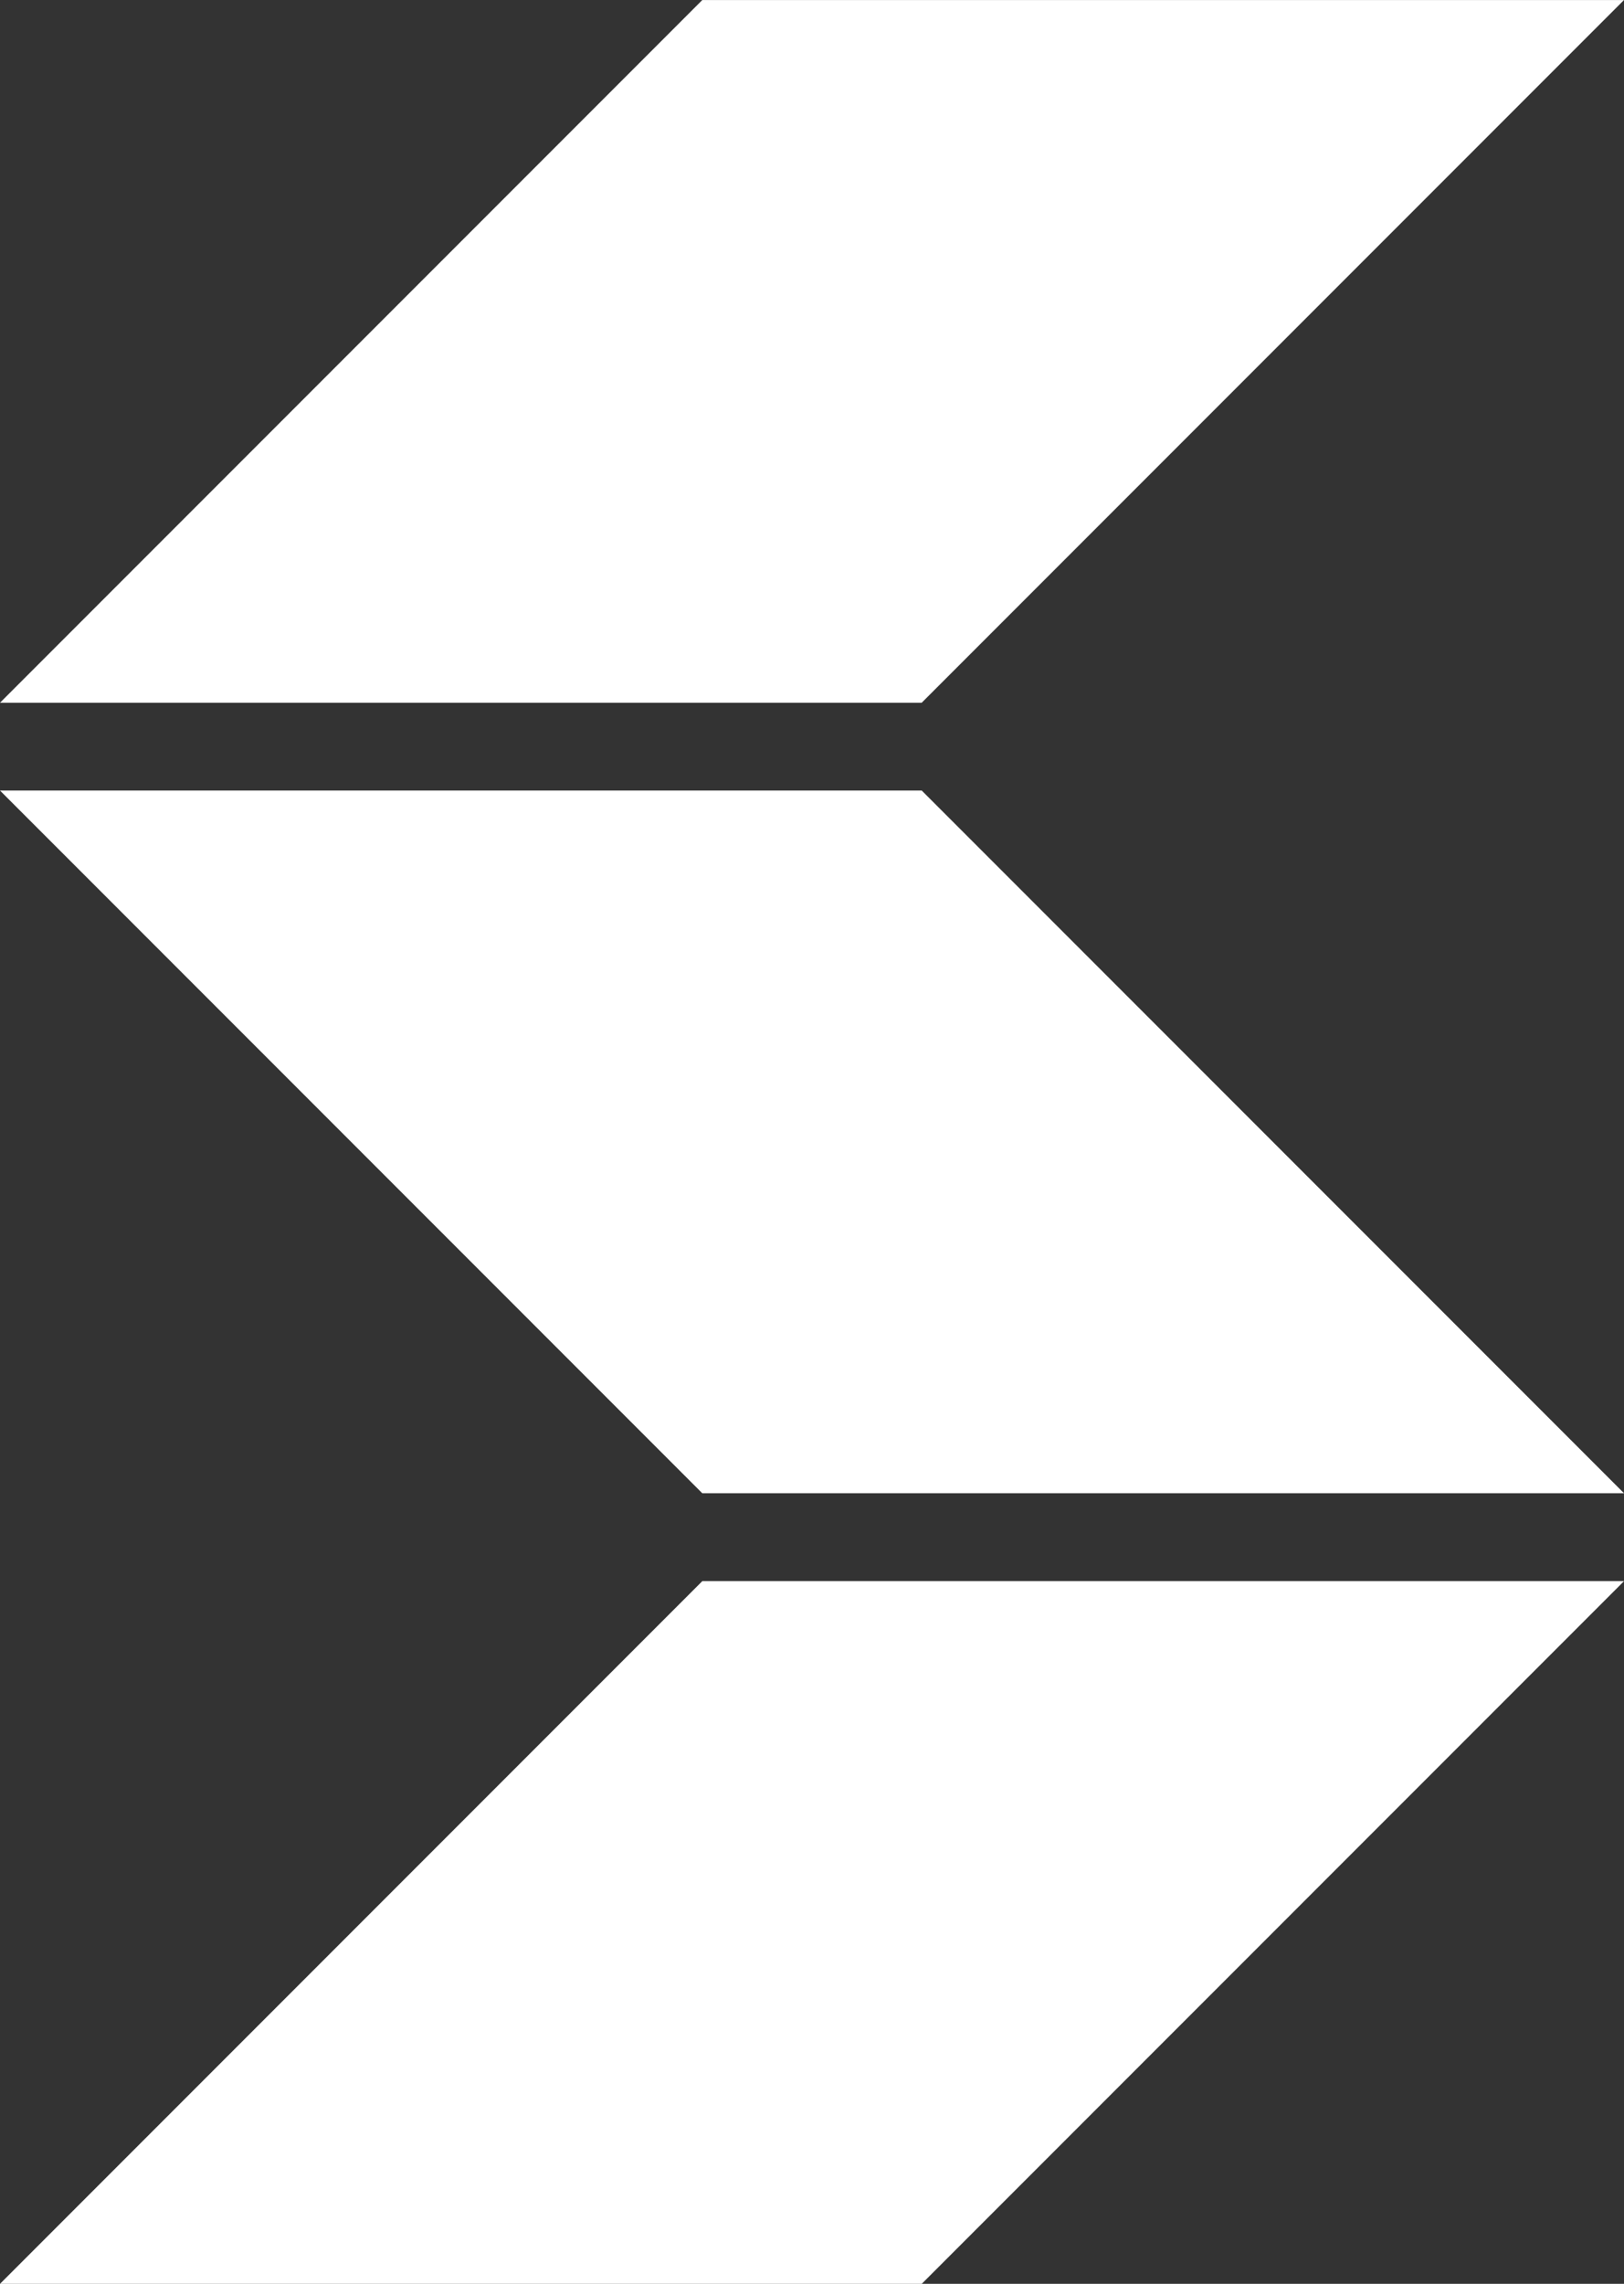
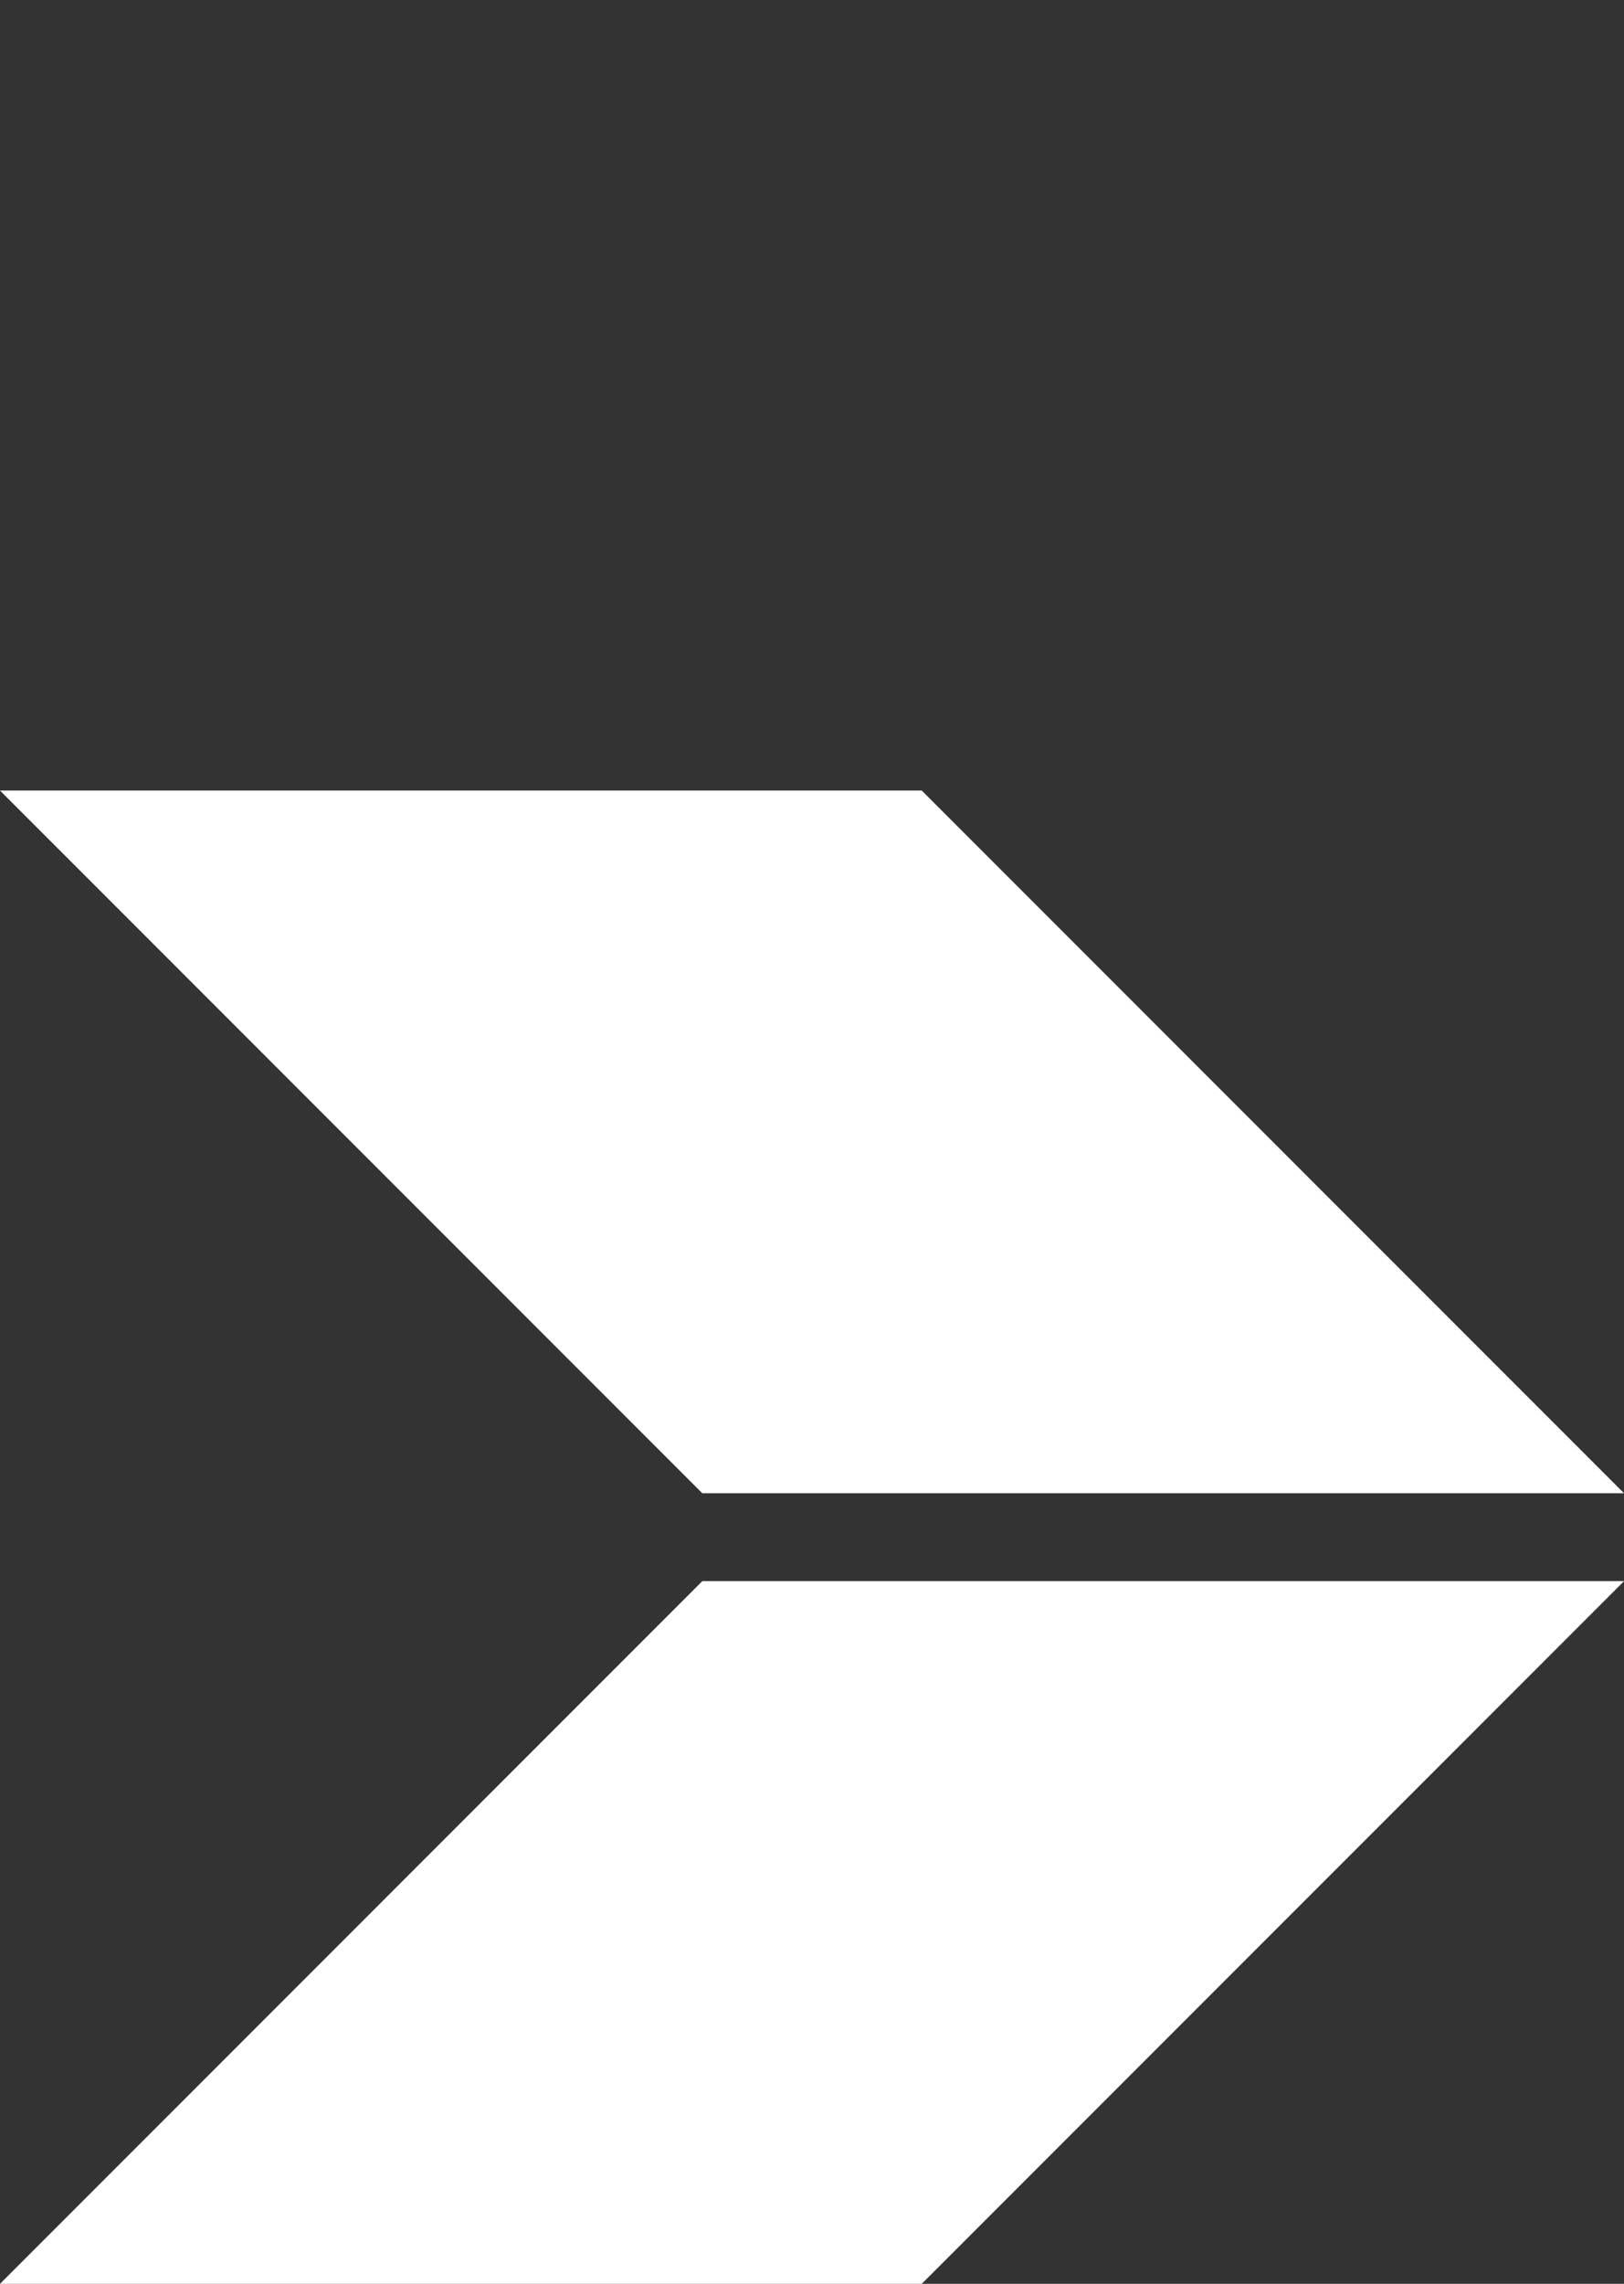
<svg xmlns="http://www.w3.org/2000/svg" width="42.71" height="60.029" viewBox="0 0 42.71 60.029">
  <rect x="0" y="0" width="42.71" height="60.029" fill="#333333" stroke="none" />
  <g id="Gruppe_2" data-name="Gruppe 2" transform="translate(0 0)">
    <g id="Gruppe_1" data-name="Gruppe 1" transform="translate(0 0)">
-       <path id="Pfad_1" data-name="Pfad 1" d="M408.646,37.673l18.47-18.47h24.24l-18.47,18.47Z" transform="translate(-408.646 -19.202)" fill="#ffffff" />
      <path id="Pfad_2" data-name="Pfad 2" d="M408.646,113.048l18.47-18.47h24.241l-18.47,18.47Z" transform="translate(-408.646 -53.019)" fill="#ffffff" />
      <path id="Pfad_3" data-name="Pfad 3" d="M451.357,75.36l-18.47-18.47H408.646l18.47,18.47Z" transform="translate(-408.646 -36.111)" fill="#ffffff" />
    </g>
  </g>
</svg>